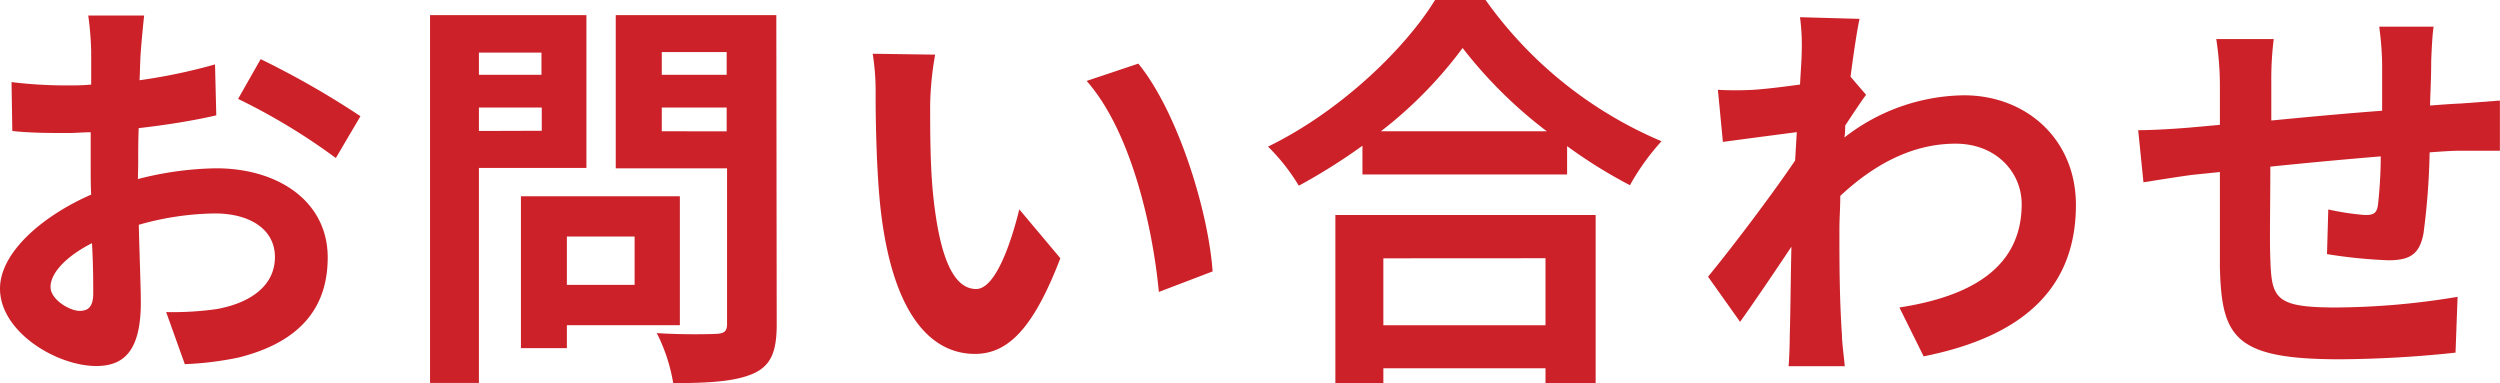
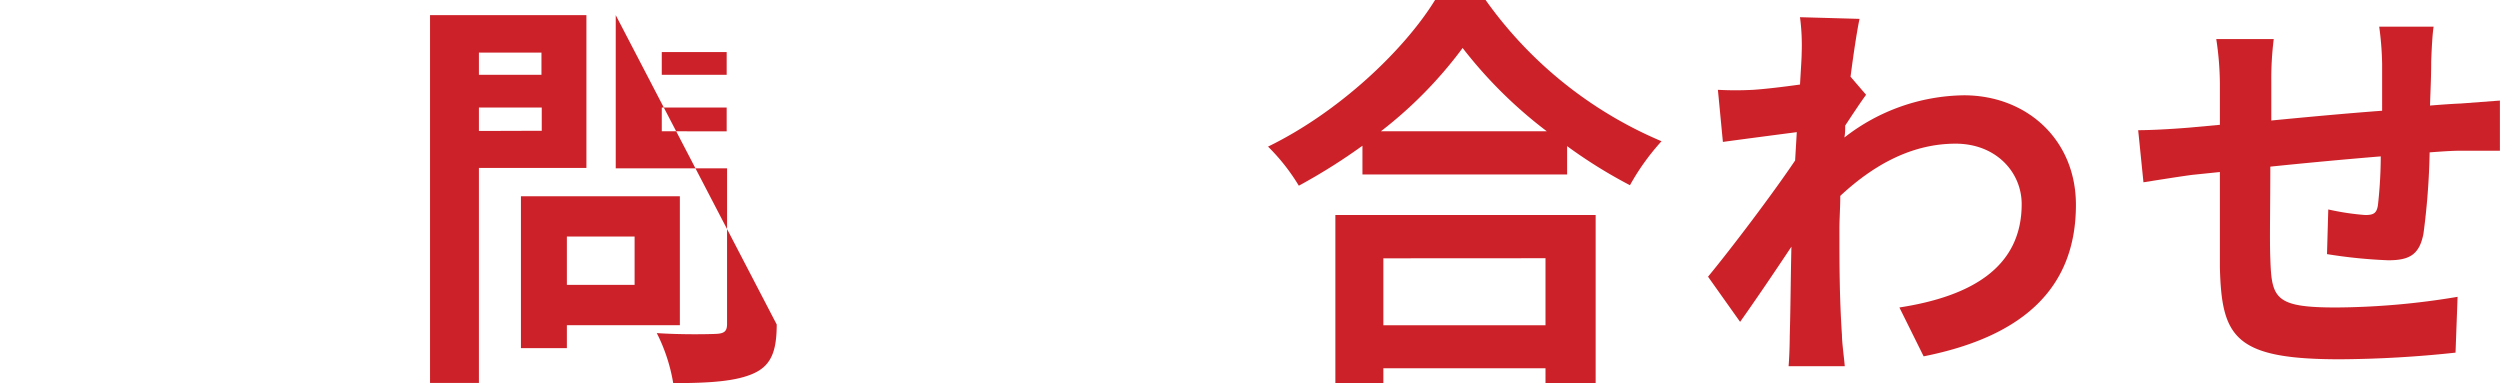
<svg xmlns="http://www.w3.org/2000/svg" viewBox="0 0 255.79 39.23">
  <defs>
    <style>.cls-1{fill:#cc2128;}</style>
  </defs>
  <g id="レイヤー_2" data-name="レイヤー 2">
    <g id="レイヤー_1-2" data-name="レイヤー 1">
-       <path class="cls-1" d="M14.11,18.32a33.7,33.7,0,0,1,8-1.1c6.38,0,11.42,3.4,11.42,9.12,0,4.91-2.56,8.61-9.16,10.25a33.37,33.37,0,0,1-5.46.67L17,31.93a32.05,32.05,0,0,0,5.13-.3c3.36-.59,6-2.31,6-5.33,0-2.82-2.53-4.46-6.14-4.46A29.28,29.28,0,0,0,14.2,23c.08,3.32.21,6.51.21,7.94,0,5.16-1.89,6.51-4.58,6.51C5.75,37.43,0,33.94,0,29.53c0-3.65,4.24-7.39,9.33-9.62C9.28,19,9.28,18,9.28,17V13.53c-.79,0-1.55.08-2.22.08-1.89,0-4,0-5.8-.21l-.08-5a46.37,46.37,0,0,0,5.75.34c.76,0,1.56,0,2.4-.09,0-1.47,0-2.69,0-3.4a32.26,32.26,0,0,0-.3-3.66h5.72c-.09.76-.26,2.57-.34,3.62s-.08,1.93-.13,3A57.2,57.2,0,0,0,22,6.59l.13,5.21c-2.36.55-5.21,1-7.94,1.31-.05,1.26-.05,2.52-.05,3.73ZM9.54,30c0-1,0-2.94-.13-5.12-2.56,1.3-4.24,3-4.24,4.49,0,1.26,1.93,2.44,3,2.44C9,31.8,9.54,31.42,9.54,30ZM26.67,6.05a89.34,89.34,0,0,1,10.21,5.84l-2.52,4.28a62.93,62.93,0,0,0-10-6.05Z" />
-       <path class="cls-1" d="M49,17.18v22H44V1.55h16V17.18Zm0-11.8V7.65H55.4V5.38Zm6.43,8V11H49V13.4ZM58,33.27v2.35H53.3V20.08H69.56V33.27Zm0-9.07v4.95h6.93V24.2Zm21.47,9c0,2.77-.59,4.2-2.35,5s-4.37,1-8.24,1a17.68,17.68,0,0,0-1.68-5.12c2.44.17,5.3.12,6.09.08s1.1-.25,1.1-1V17.22H63V1.55H79.43ZM67.71,5.33V7.65h6.64V5.33Zm6.64,8.11V11H67.71v2.43Z" />
-       <path class="cls-1" d="M95.17,10.67c0,2.69,0,5.84.26,8.82.58,6,1.84,10.08,4.45,10.08,2,0,3.61-4.87,4.41-8.15l4.2,5c-2.77,7.23-5.38,9.79-8.74,9.79-4.53,0-8.53-4.11-9.7-15.29-.38-3.82-.46-8.65-.46-11.21a24.41,24.41,0,0,0-.3-4.21l6.39.09A32.32,32.32,0,0,0,95.17,10.67Zm28.9,17.1-5.5,2.1c-.63-6.68-2.86-16.47-7.39-21.59l5.29-1.77C120.42,11.34,123.61,21.38,124.07,27.77Z" />
+       <path class="cls-1" d="M49,17.18v22H44V1.55h16V17.18Zm0-11.8V7.65H55.4V5.38Zm6.43,8V11H49V13.4ZM58,33.27v2.35H53.3V20.08H69.56V33.27Zm0-9.07v4.95h6.93V24.2Zm21.47,9c0,2.77-.59,4.2-2.35,5s-4.37,1-8.24,1a17.68,17.68,0,0,0-1.68-5.12c2.44.17,5.3.12,6.09.08s1.1-.25,1.1-1V17.22H63V1.55ZM67.71,5.33V7.65h6.64V5.33Zm6.64,8.11V11H67.71v2.43Z" />
      <path class="cls-1" d="M152,0a42.22,42.22,0,0,0,18,14.45,24,24,0,0,0-3.23,4.5,50,50,0,0,1-6.43-4v2.9H139.4V14.91A59.9,59.9,0,0,1,132.89,19,20.37,20.37,0,0,0,129.74,15C137,11.47,143.68,5.12,146.83,0ZM136.63,22h26.63V39.23h-5.13V37.68H141.54v1.55h-4.91Zm21.63-8.57a46.05,46.05,0,0,1-8.61-8.52,43.3,43.3,0,0,1-8.36,8.52Zm-16.72,13v6.85h16.59V26.42Z" />
      <path class="cls-1" d="M190.93,9.7c-.54.72-1.42,2.06-2.14,3.15,0,.42,0,.8-.08,1.22a20.27,20.27,0,0,1,12.22-4.32c6.43,0,11.47,4.53,11.47,11.21,0,8.4-5.25,13.44-15.58,15.5l-2.48-5c7.31-1.13,12.51-4.07,12.51-10.58,0-3.24-2.6-6.18-6.76-6.18-4.41,0-8.32,2.1-11.8,5.34,0,1.17-.09,2.35-.09,3.44,0,3.4,0,6.89.26,10.8,0,.75.21,2.26.29,3.19H183c.08-.88.12-2.4.12-3.07.09-3.23.09-5.63.17-9.16-1.76,2.65-3.82,5.68-5.25,7.69l-3.28-4.62c2.36-2.86,6.56-8.4,8.91-11.89l.17-2.9c-2,.26-5.21.68-7.56,1l-.51-5.33a34.39,34.39,0,0,0,3.61,0c1.22-.08,3-.29,4.79-.54.09-1.56.17-2.73.17-3.2a22.15,22.15,0,0,0-.17-3.69l6.09.17c-.25,1.17-.58,3.31-.92,5.92Z" />
      <path class="cls-1" d="M249,2.73c-.12.63-.21,2.44-.25,3.57,0,1.64-.08,3.11-.12,4.5,1.13-.09,2.18-.17,3.15-.21l4-.3v5.13c-.72,0-2.9,0-4,0-.88,0-2,.08-3.19.17a72.56,72.56,0,0,1-.63,8.31c-.42,2.19-1.47,2.73-3.61,2.73a51.05,51.05,0,0,1-6.26-.63l.13-4.57A26.09,26.09,0,0,0,242,22c.84,0,1.17-.17,1.3-1a46,46,0,0,0,.29-5c-3.65.3-7.73.68-11.3,1.05,0,3.83-.08,7.65,0,9.41.13,4.08.47,5,6.72,5a77.2,77.2,0,0,0,12.44-1.09l-.21,5.71a115.7,115.7,0,0,1-11.85.68c-10.79,0-12.09-2.27-12.26-9.46,0-1.76,0-5.79,0-9.7l-2.82.29c-1.3.17-3.91.59-5,.76l-.54-5.33c1.17,0,3.1-.09,5.2-.26l3.16-.29V8.57A31.4,31.4,0,0,0,226.76,4h5.88a32.52,32.52,0,0,0-.25,4.33c0,1,0,2.35,0,4,3.52-.34,7.56-.72,11.34-1V6.51a31.35,31.35,0,0,0-.3-3.78Z" />
    </g>
  </g>
</svg>